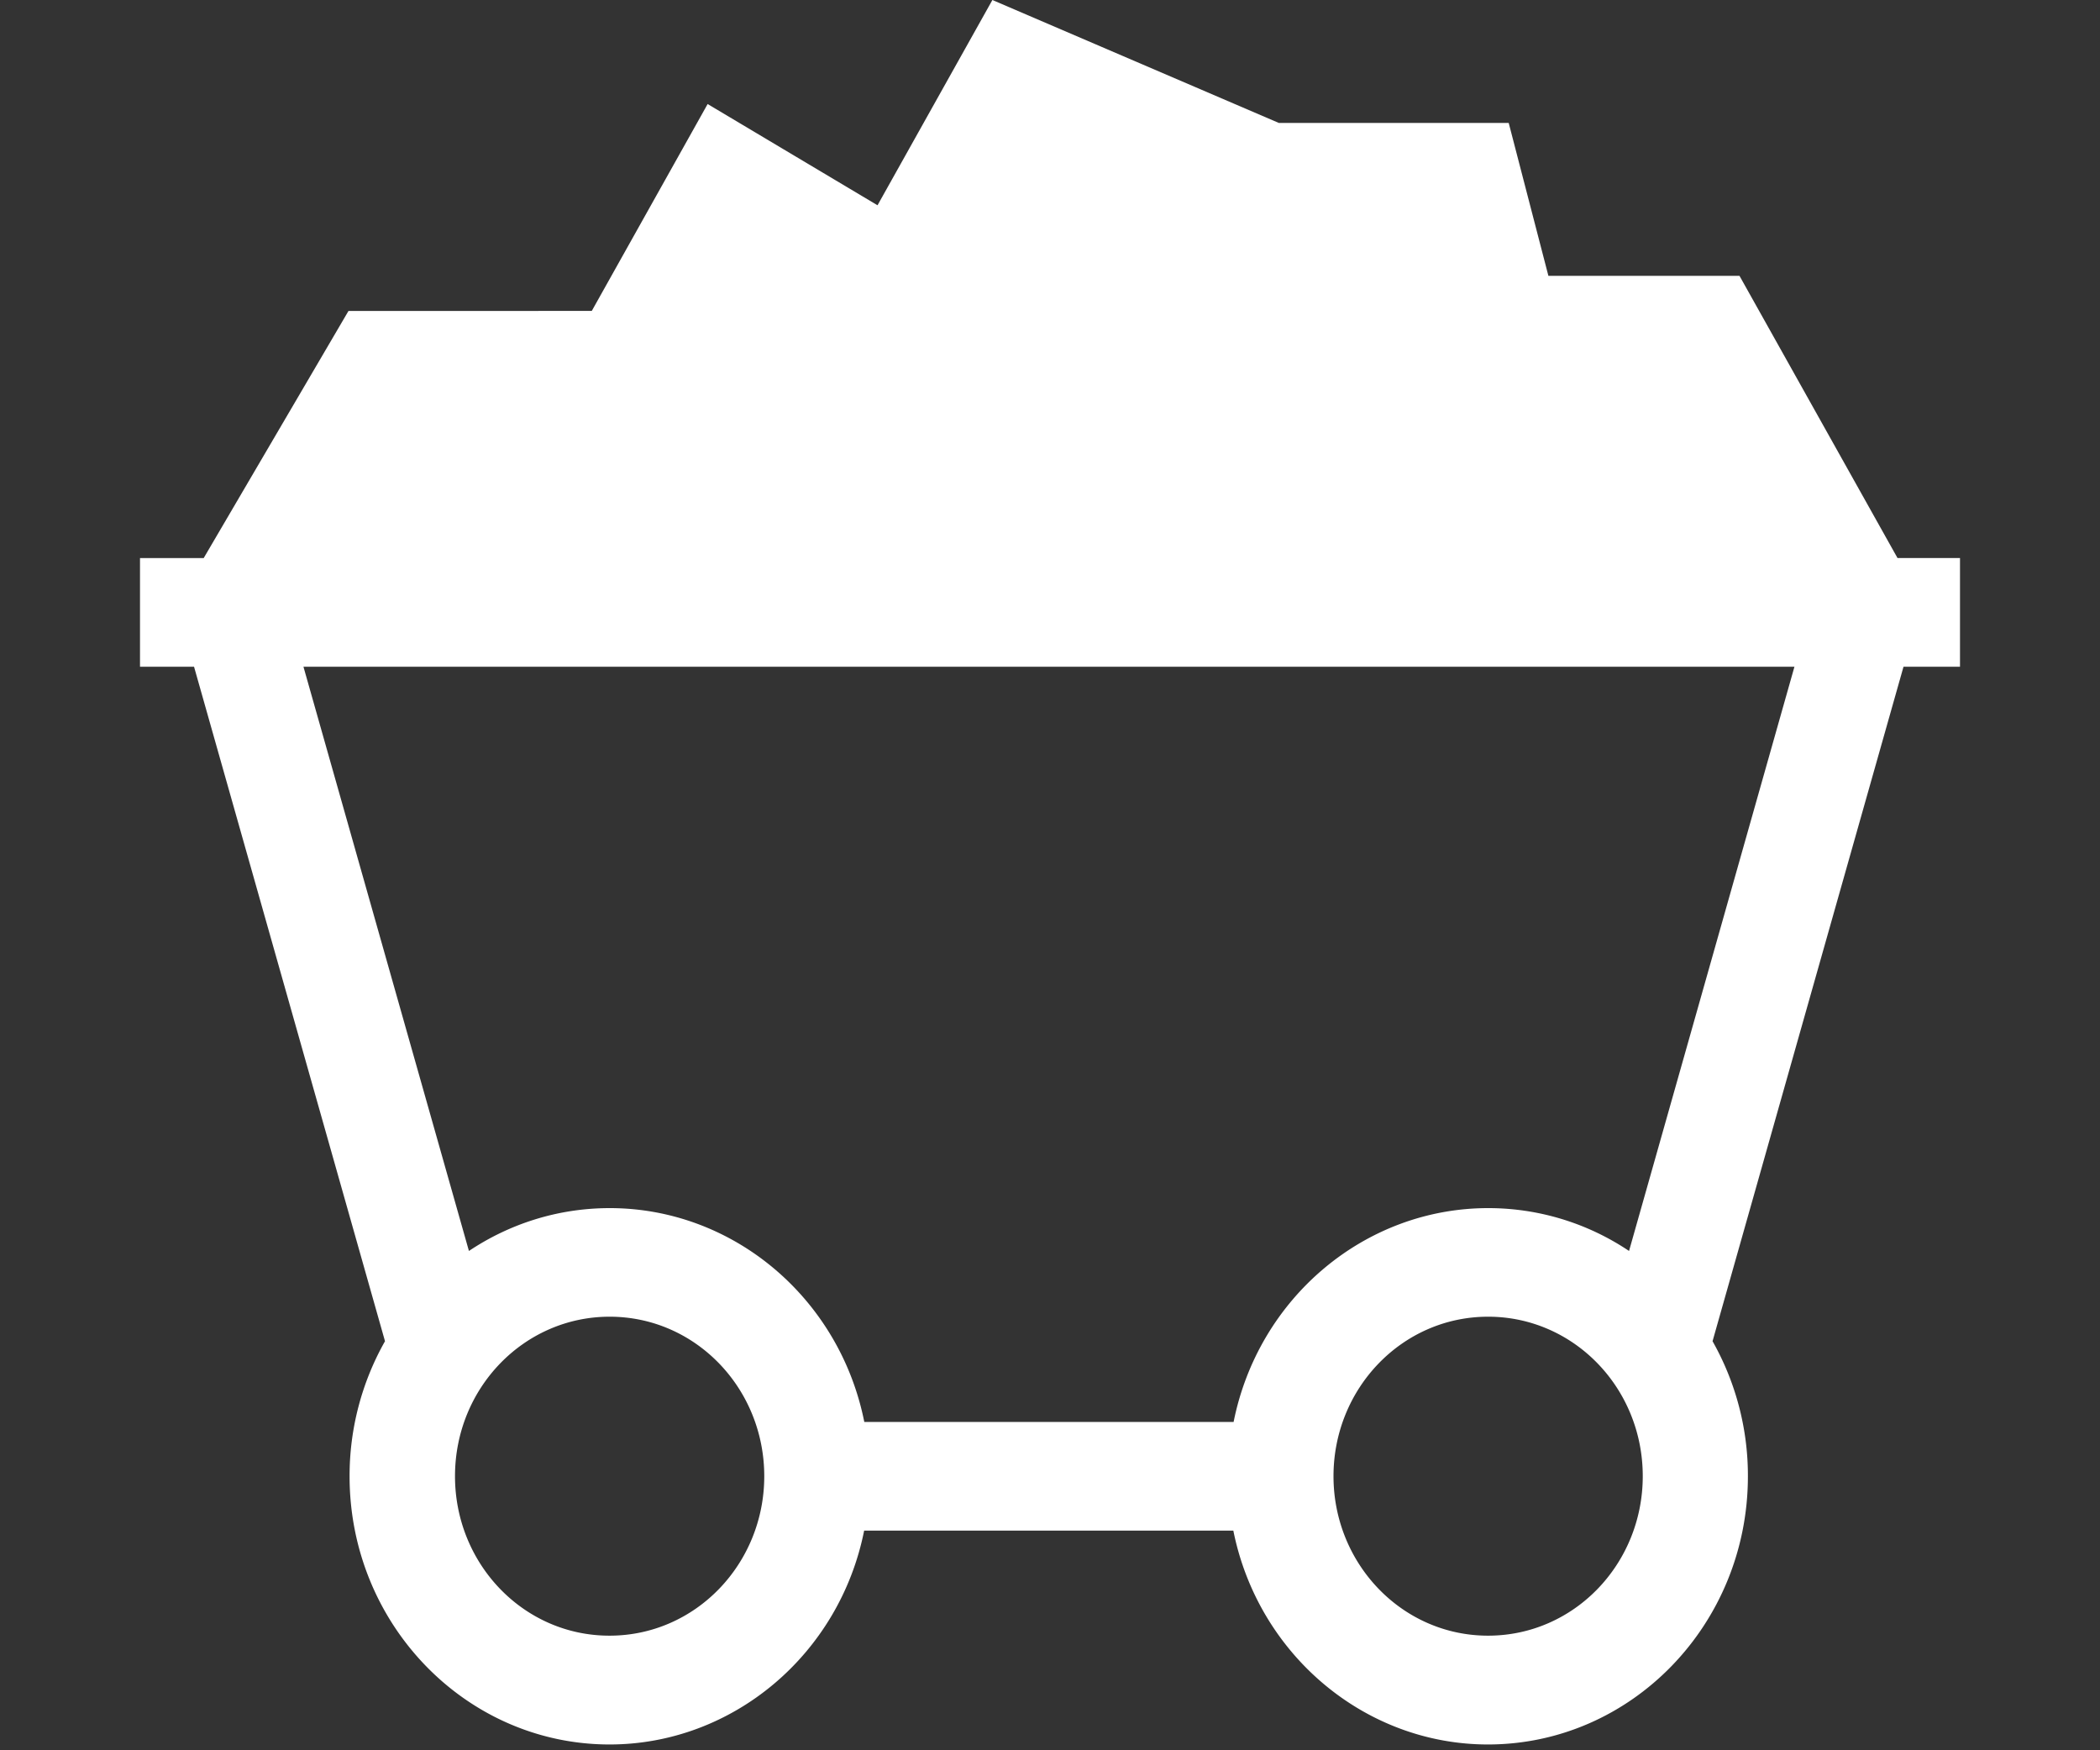
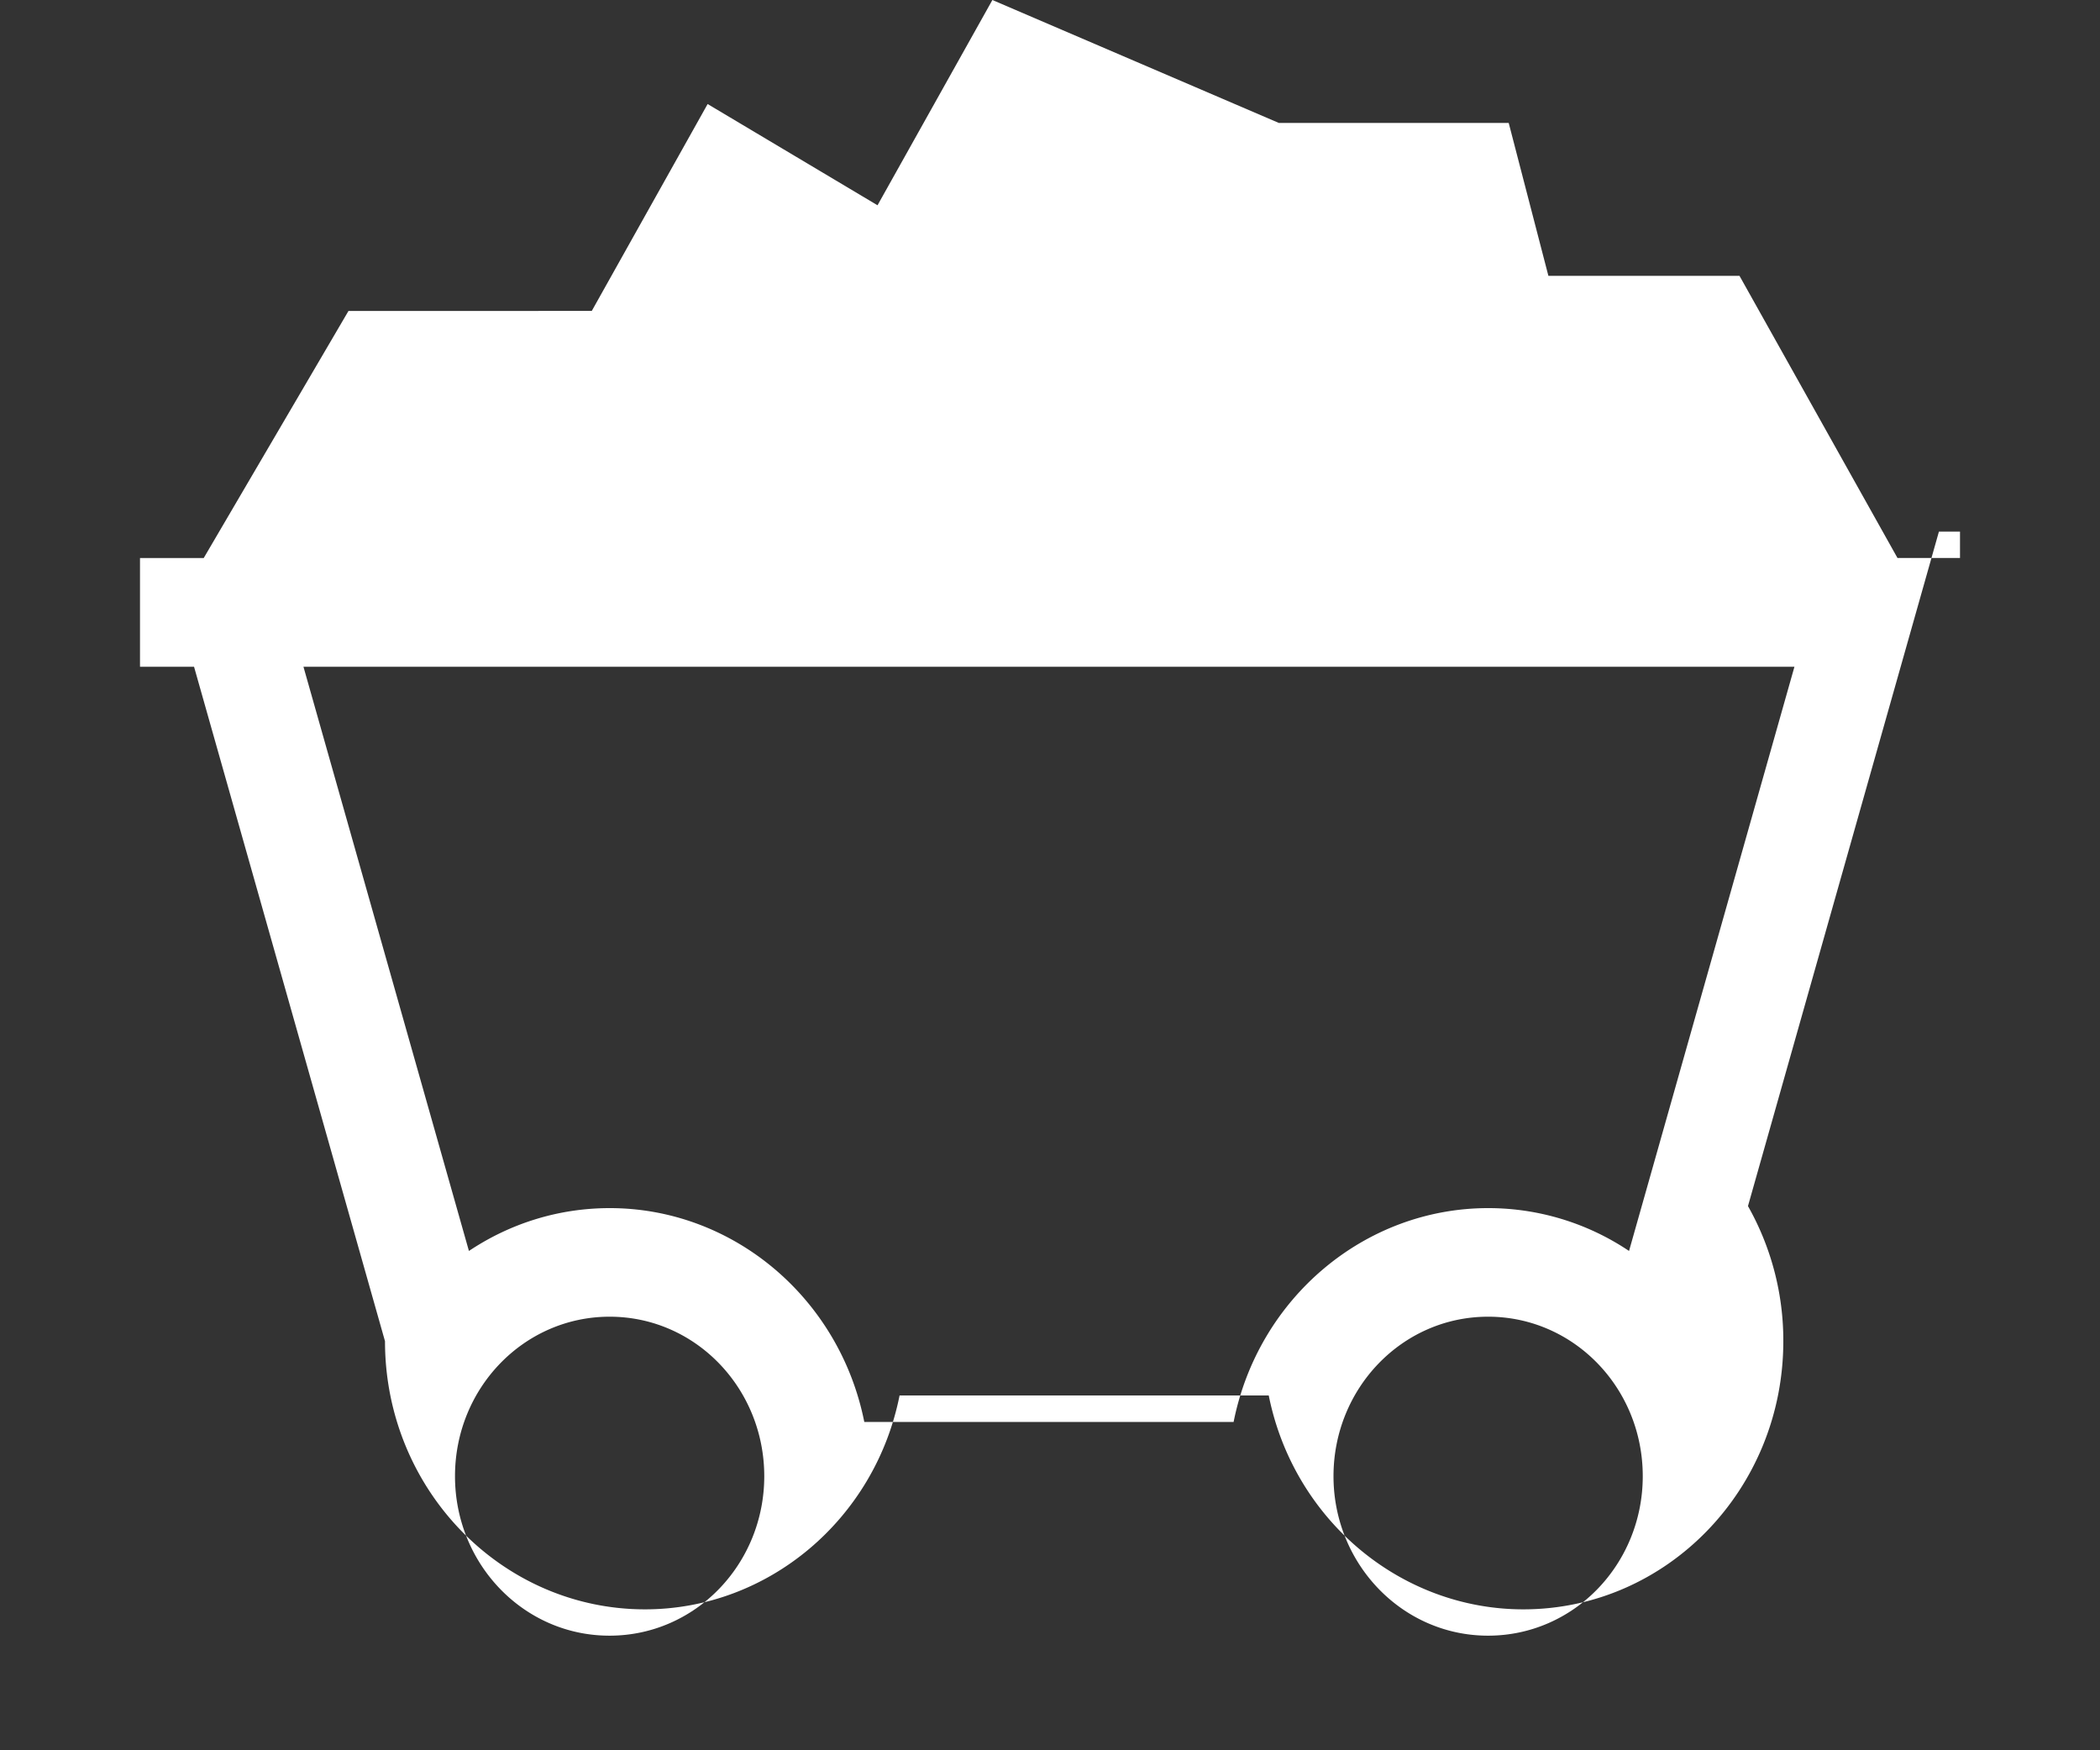
<svg xmlns="http://www.w3.org/2000/svg" width="30" height="25">
  <rect width="100%" height="100%" fill="#333333" stroke="none" />
-   <path d="M21.259 18.807c1.222 0 2.209 1.017 2.209 2.278 0 1.253-.98 2.278-2.21 2.278-1.227 0-2.208-1.026-2.208-2.278s.979-2.278 2.209-2.278zM6.5 21.085c0-1.26.987-2.278 2.209-2.278 1.23 0 2.209 1.026 2.209 2.278 0 1.253-.982 2.278-2.21 2.278-1.228.001-2.208-1.025-2.208-2.278zM4.335 9.523h21.3l-2.363 8.345a3.606 3.606 0 00-2.012-.612c-1.762 0-3.283 1.281-3.637 3.054h-5.276c-.354-1.773-1.876-3.054-3.636-3.054-.742 0-1.433.225-2.012.612L4.335 9.523zM2 7.97v1.553h.772L5.5 19.157a3.904 3.904 0 00-.506 1.93c0 2.113 1.665 3.83 3.714 3.83 1.758 0 3.284-1.283 3.637-3.055h5.274c.355 1.772 1.88 3.055 3.637 3.055 2.05 0 3.714-1.716 3.714-3.83a3.9 3.9 0 00-.505-1.93l2.728-9.634H28V7.97h-.893L24.85 3.94h-2.73l-.567-2.184h-3.284L14.177 0l-1.641 2.932-2.427-1.446-1.655 2.955-3.476.001L2.91 7.971H2z" fill="#FFF" fill-rule="evenodd" />
+   <path d="M21.259 18.807c1.222 0 2.209 1.017 2.209 2.278 0 1.253-.98 2.278-2.21 2.278-1.227 0-2.208-1.026-2.208-2.278s.979-2.278 2.209-2.278zM6.5 21.085c0-1.26.987-2.278 2.209-2.278 1.23 0 2.209 1.026 2.209 2.278 0 1.253-.982 2.278-2.21 2.278-1.228.001-2.208-1.025-2.208-2.278zM4.335 9.523h21.3l-2.363 8.345a3.606 3.606 0 00-2.012-.612c-1.762 0-3.283 1.281-3.637 3.054h-5.276c-.354-1.773-1.876-3.054-3.636-3.054-.742 0-1.433.225-2.012.612L4.335 9.523zM2 7.97v1.553h.772L5.5 19.157c0 2.113 1.665 3.83 3.714 3.83 1.758 0 3.284-1.283 3.637-3.055h5.274c.355 1.772 1.88 3.055 3.637 3.055 2.05 0 3.714-1.716 3.714-3.83a3.9 3.9 0 00-.505-1.93l2.728-9.634H28V7.97h-.893L24.85 3.94h-2.73l-.567-2.184h-3.284L14.177 0l-1.641 2.932-2.427-1.446-1.655 2.955-3.476.001L2.91 7.971H2z" fill="#FFF" fill-rule="evenodd" />
</svg>